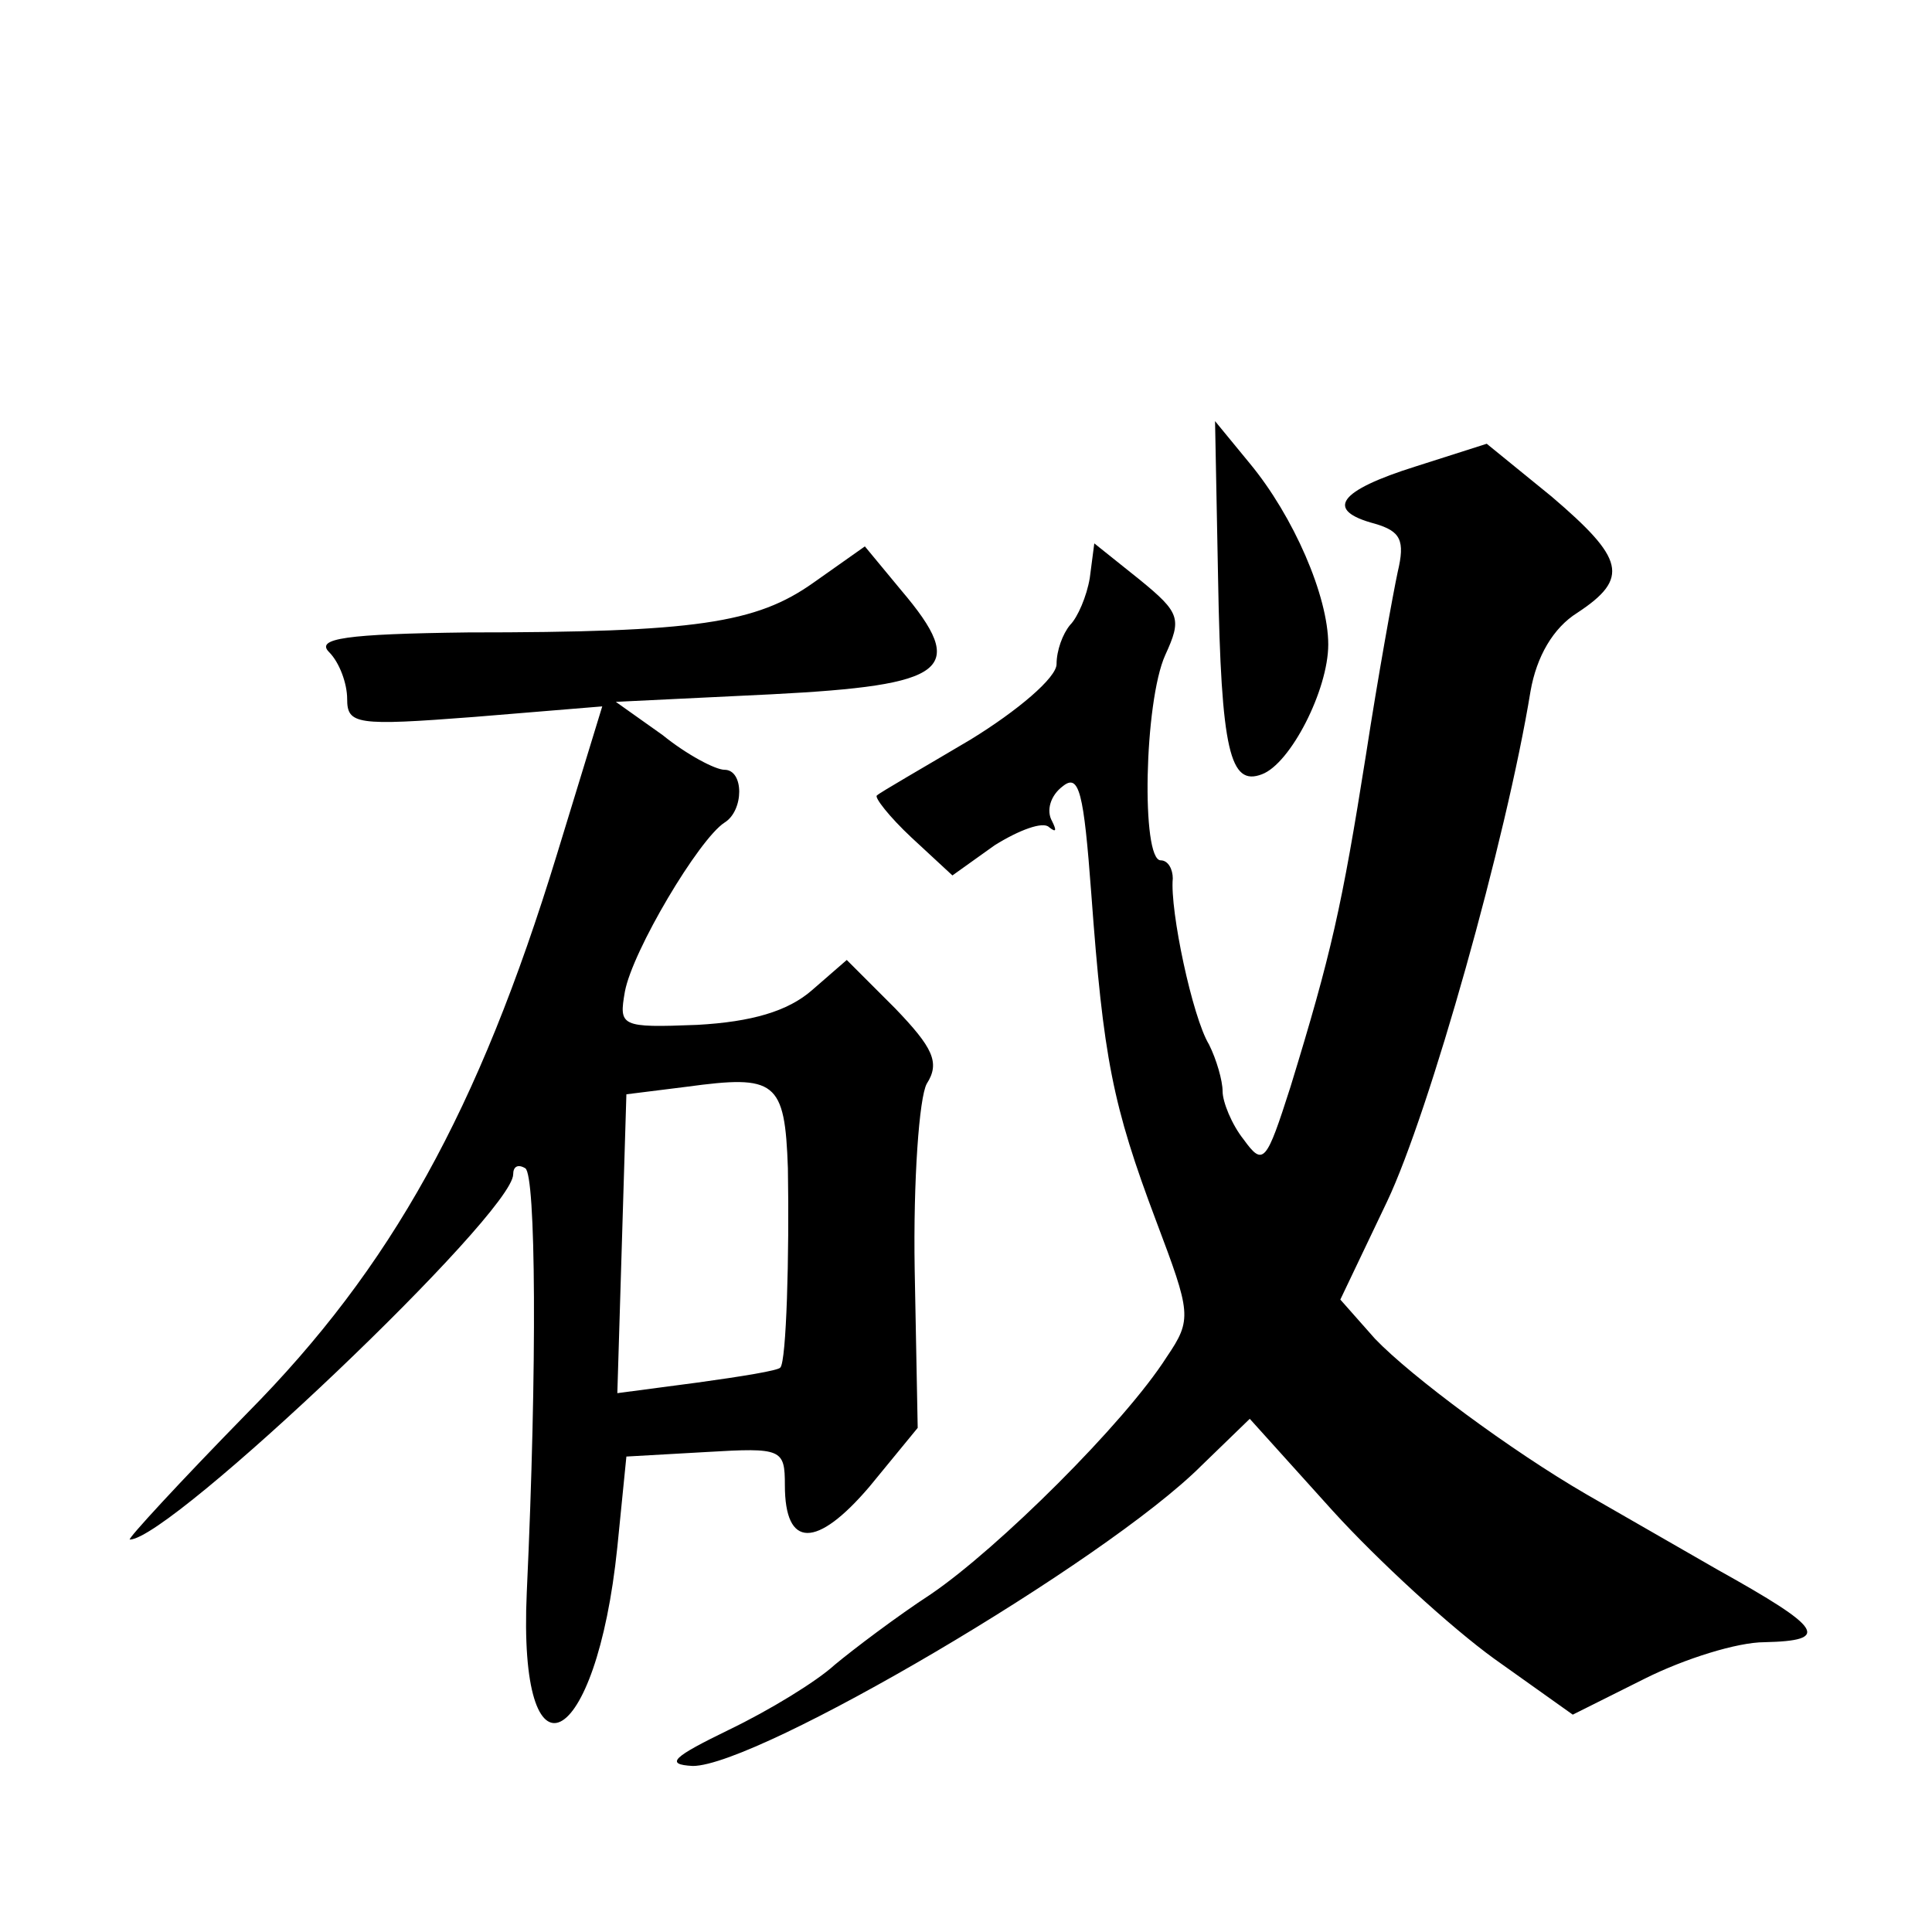
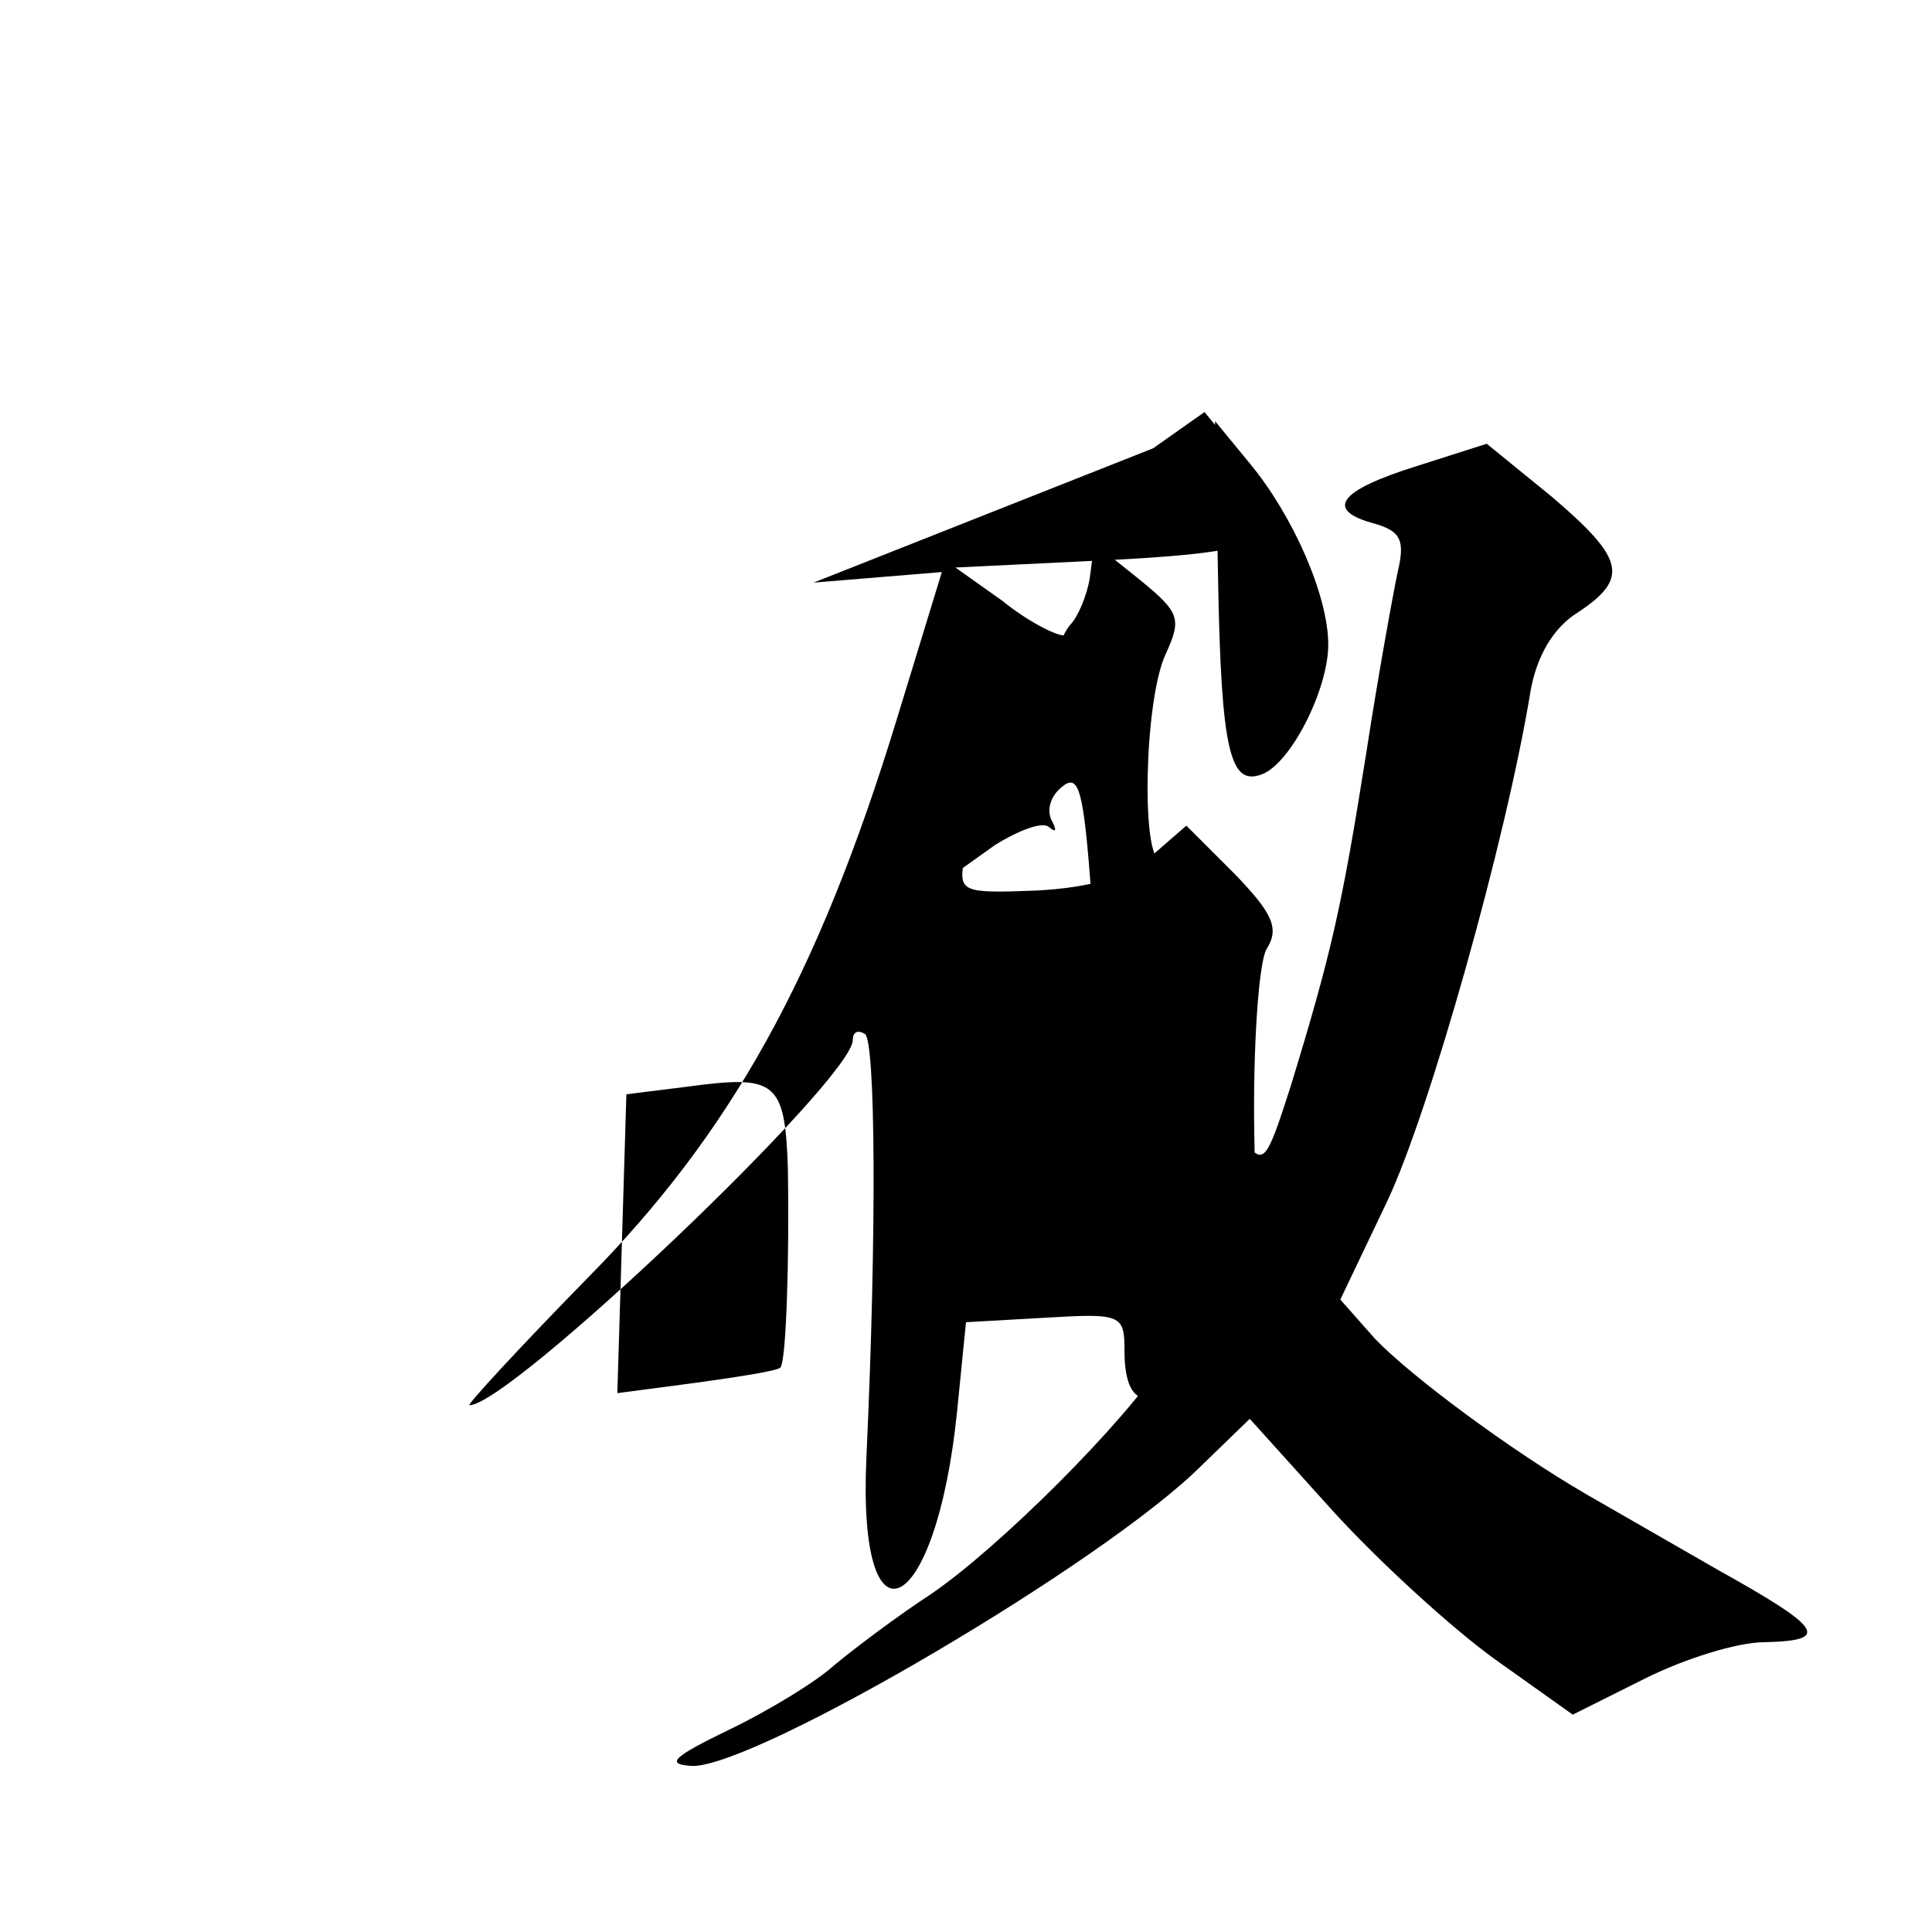
<svg xmlns="http://www.w3.org/2000/svg" version="1.0" width="128pt" height="128pt" viewBox="0 0 128 128" preserveAspectRatio="xMidYMid meet">
  <g transform="translate(0,128) scale(0.1,-0.1)" fill="#0" stroke="none">
-     <path d="M807 897 c2 -115 8 -138 29 -130 19 7 44 56 44 86 0 32 -23 85 -52 120 l-23 28 2 -104z M938 971 c-51 -16 -61 -29 -27 -38 17 -5 20 -11 15 -32 -3 -14 -13 -69 -21 -121 -16 -101 -23 -132 -50 -220 -16 -50 -18 -53 -31 -35 -8 10 -14 25 -14 32 0 7 -4 21 -9 31 -11 18 -26 89 -24 110 0 6 -3 12 -8 12 -13 0 -11 105 3 136 11 24 10 28 -17 50 l-30 24 -3 -23 c-2 -12 -8 -26 -13 -31 -5 -6 -9 -17 -9 -26 0 -9 -26 -31 -57 -50 -32 -19 -60 -35 -62 -37 -2 -1 8 -14 23 -28 l27 -25 28 20 c16 10 32 16 36 12 5 -4 5 -2 2 4 -4 7 -1 17 7 23 11 9 14 -4 19 -71 8 -109 14 -140 43 -217 23 -61 24 -65 7 -90 -28 -44 -112 -127 -156 -157 -23 -15 -52 -37 -64 -47 -12 -11 -43 -30 -70 -43 -37 -18 -43 -23 -24 -24 43 0 273 135 337 199 l32 31 55 -61 c30 -33 78 -77 107 -98 l52 -37 48 24 c26 13 61 24 79 24 44 1 39 9 -31 48 -33 19 -73 42 -87 50 -50 29 -116 78 -140 103 l-23 26 31 65 c28 59 79 240 95 338 4 23 15 42 31 52 35 23 31 36 -17 77 l-43 35 -47 -15z M539 894 c-38 -27 -78 -33 -229 -33 -81 -1 -101 -4 -92 -13 7 -7 12 -21 12 -31 0 -17 6 -18 84 -12 l85 7 -30 -98 c-52 -170 -110 -274 -205 -370 -45 -46 -80 -84 -78 -84 27 0 254 216 254 242 0 5 3 7 8 4 7 -4 8 -130 1 -281 -6 -132 46 -106 60 30 l6 60 53 3 c50 3 52 2 52 -22 0 -42 21 -42 56 -1 l32 39 -2 105 c-1 59 3 114 8 123 9 14 4 24 -21 50 l-32 32 -23 -20 c-16 -14 -40 -21 -76 -23 -51 -2 -52 -1 -48 22 5 27 49 101 66 112 13 8 13 35 0 35 -6 0 -25 10 -41 23 l-31 22 103 5 c117 6 131 16 86 69 l-24 29 -34 -24z m-17 -388 c1 -58 -1 -128 -5 -132 -1 -2 -26 -6 -55 -10 l-53 -7 3 99 3 99 40 5 c59 8 65 4 67 -54z" />
+     <path d="M807 897 c2 -115 8 -138 29 -130 19 7 44 56 44 86 0 32 -23 85 -52 120 l-23 28 2 -104z M938 971 c-51 -16 -61 -29 -27 -38 17 -5 20 -11 15 -32 -3 -14 -13 -69 -21 -121 -16 -101 -23 -132 -50 -220 -16 -50 -18 -53 -31 -35 -8 10 -14 25 -14 32 0 7 -4 21 -9 31 -11 18 -26 89 -24 110 0 6 -3 12 -8 12 -13 0 -11 105 3 136 11 24 10 28 -17 50 l-30 24 -3 -23 c-2 -12 -8 -26 -13 -31 -5 -6 -9 -17 -9 -26 0 -9 -26 -31 -57 -50 -32 -19 -60 -35 -62 -37 -2 -1 8 -14 23 -28 l27 -25 28 20 c16 10 32 16 36 12 5 -4 5 -2 2 4 -4 7 -1 17 7 23 11 9 14 -4 19 -71 8 -109 14 -140 43 -217 23 -61 24 -65 7 -90 -28 -44 -112 -127 -156 -157 -23 -15 -52 -37 -64 -47 -12 -11 -43 -30 -70 -43 -37 -18 -43 -23 -24 -24 43 0 273 135 337 199 l32 31 55 -61 c30 -33 78 -77 107 -98 l52 -37 48 24 c26 13 61 24 79 24 44 1 39 9 -31 48 -33 19 -73 42 -87 50 -50 29 -116 78 -140 103 l-23 26 31 65 c28 59 79 240 95 338 4 23 15 42 31 52 35 23 31 36 -17 77 l-43 35 -47 -15z M539 894 l85 7 -30 -98 c-52 -170 -110 -274 -205 -370 -45 -46 -80 -84 -78 -84 27 0 254 216 254 242 0 5 3 7 8 4 7 -4 8 -130 1 -281 -6 -132 46 -106 60 30 l6 60 53 3 c50 3 52 2 52 -22 0 -42 21 -42 56 -1 l32 39 -2 105 c-1 59 3 114 8 123 9 14 4 24 -21 50 l-32 32 -23 -20 c-16 -14 -40 -21 -76 -23 -51 -2 -52 -1 -48 22 5 27 49 101 66 112 13 8 13 35 0 35 -6 0 -25 10 -41 23 l-31 22 103 5 c117 6 131 16 86 69 l-24 29 -34 -24z m-17 -388 c1 -58 -1 -128 -5 -132 -1 -2 -26 -6 -55 -10 l-53 -7 3 99 3 99 40 5 c59 8 65 4 67 -54z" />
  </g>
</svg>